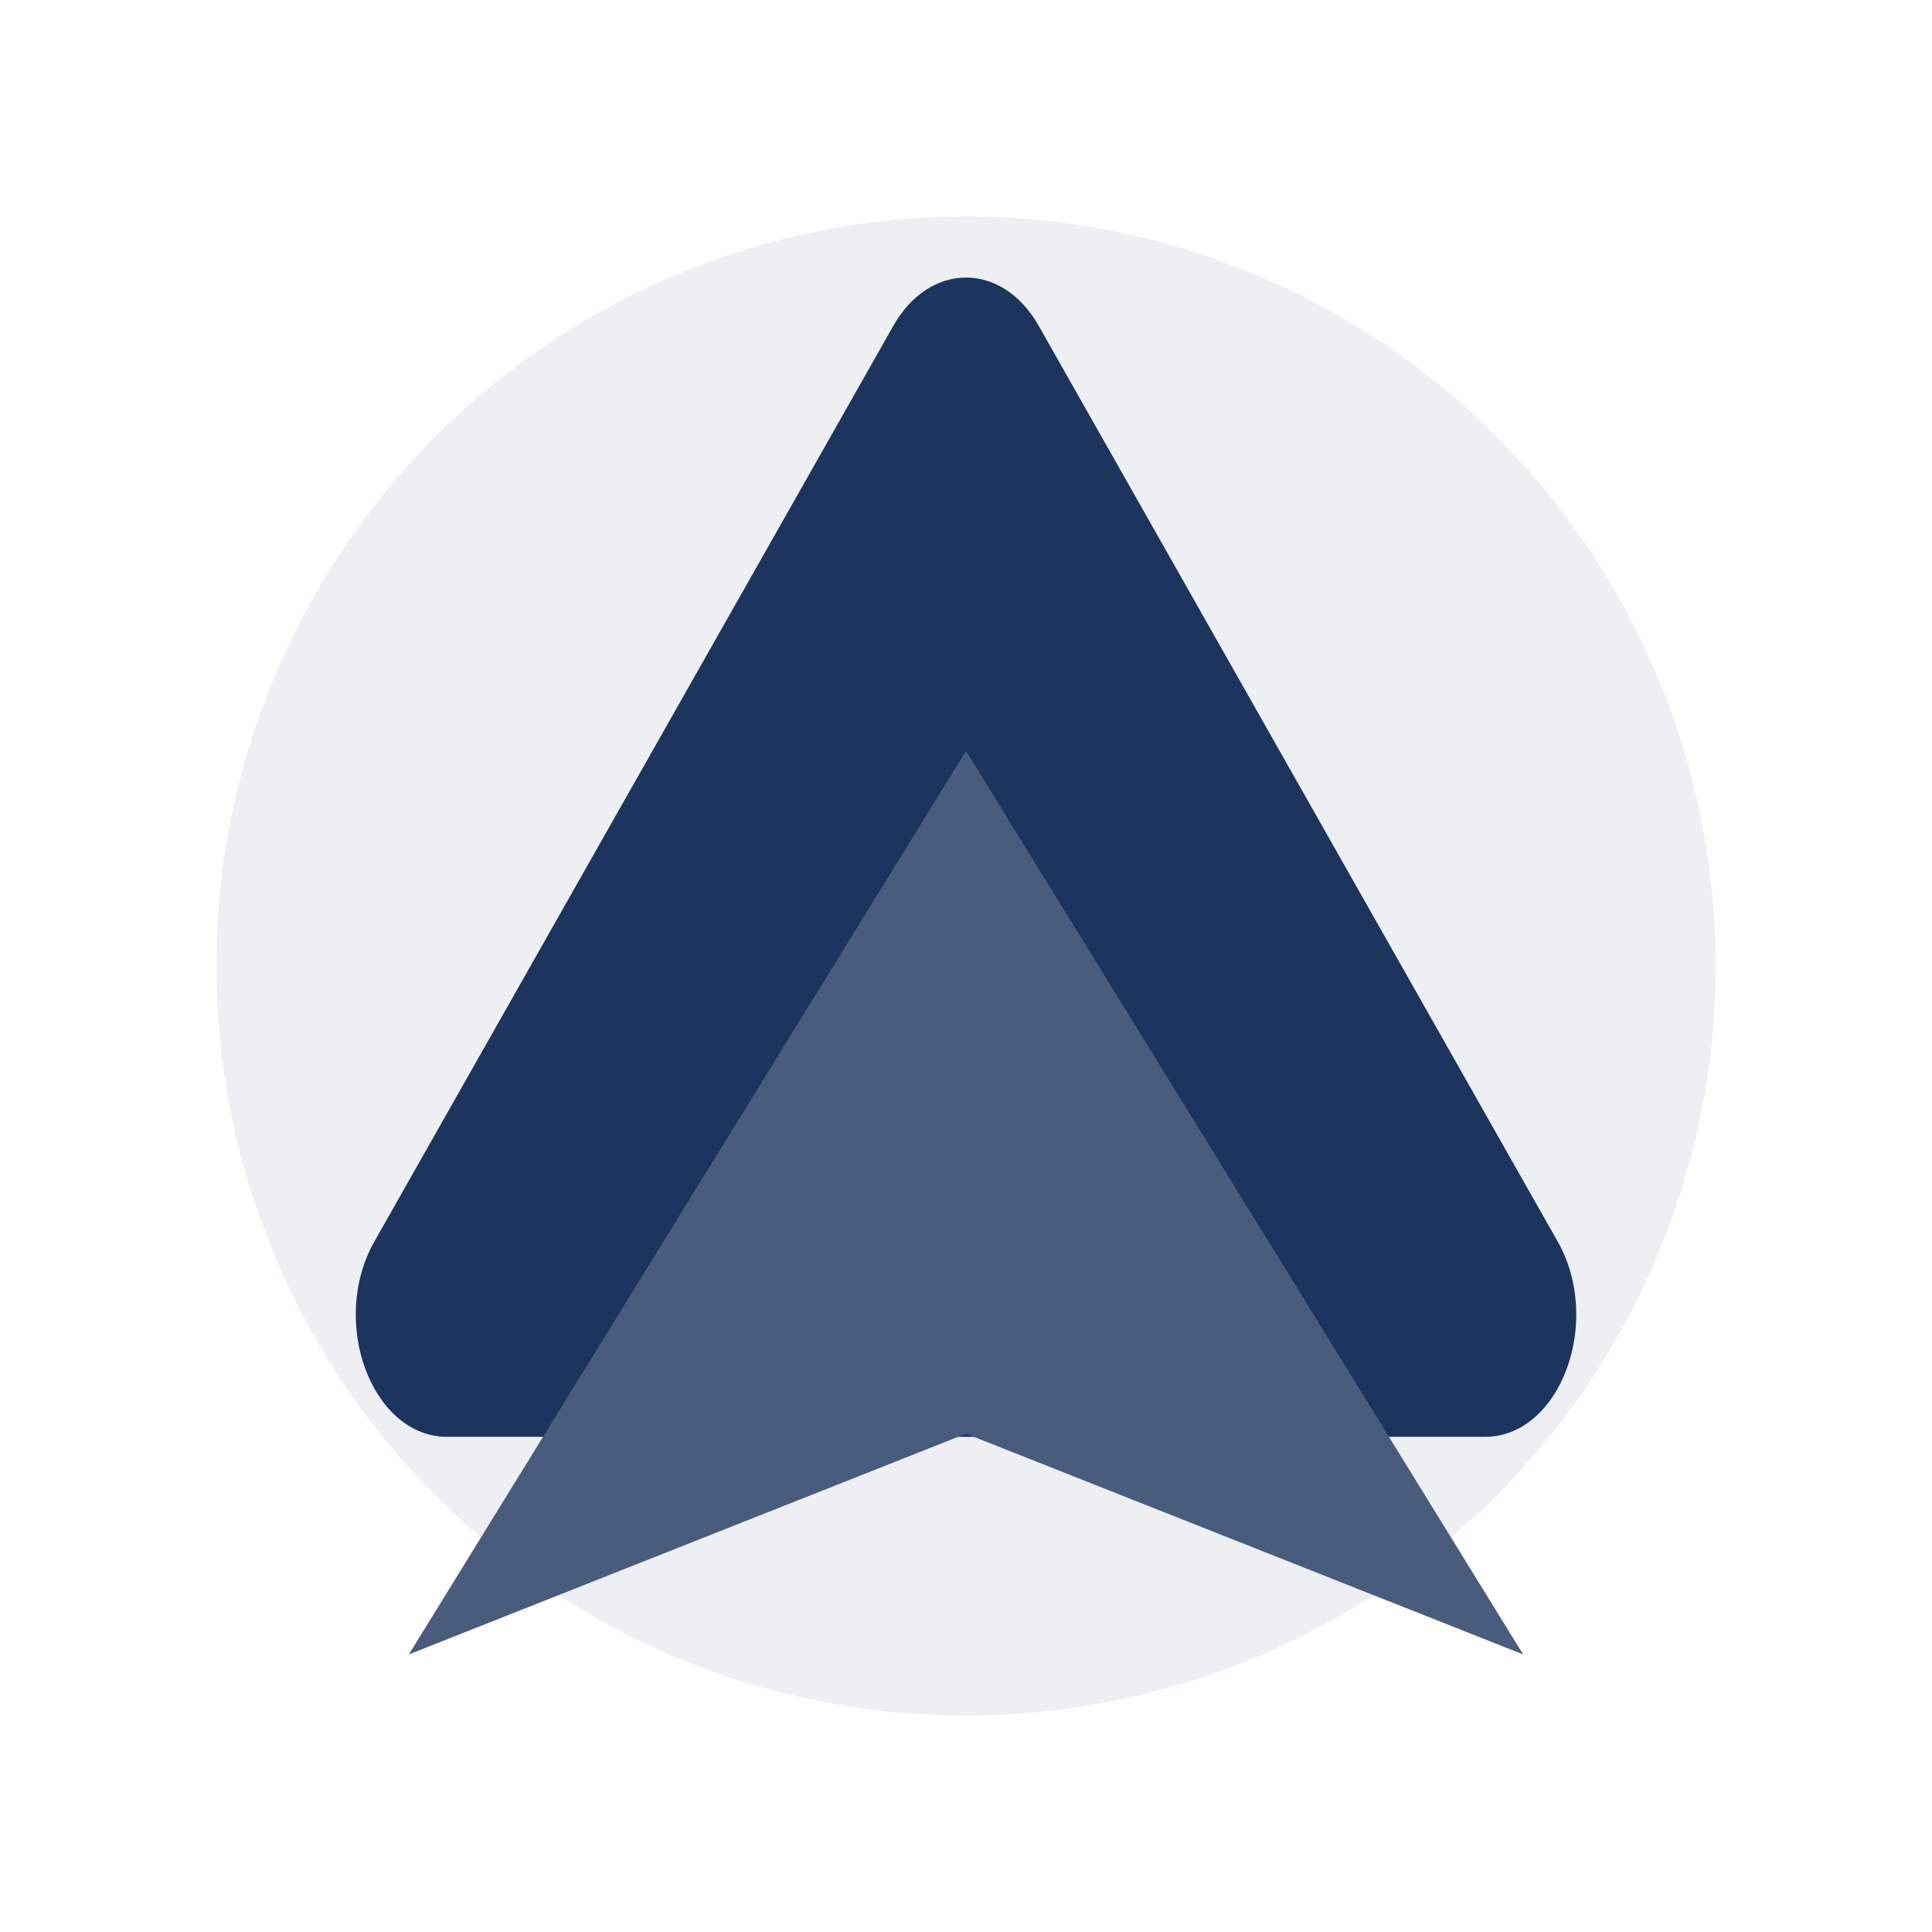
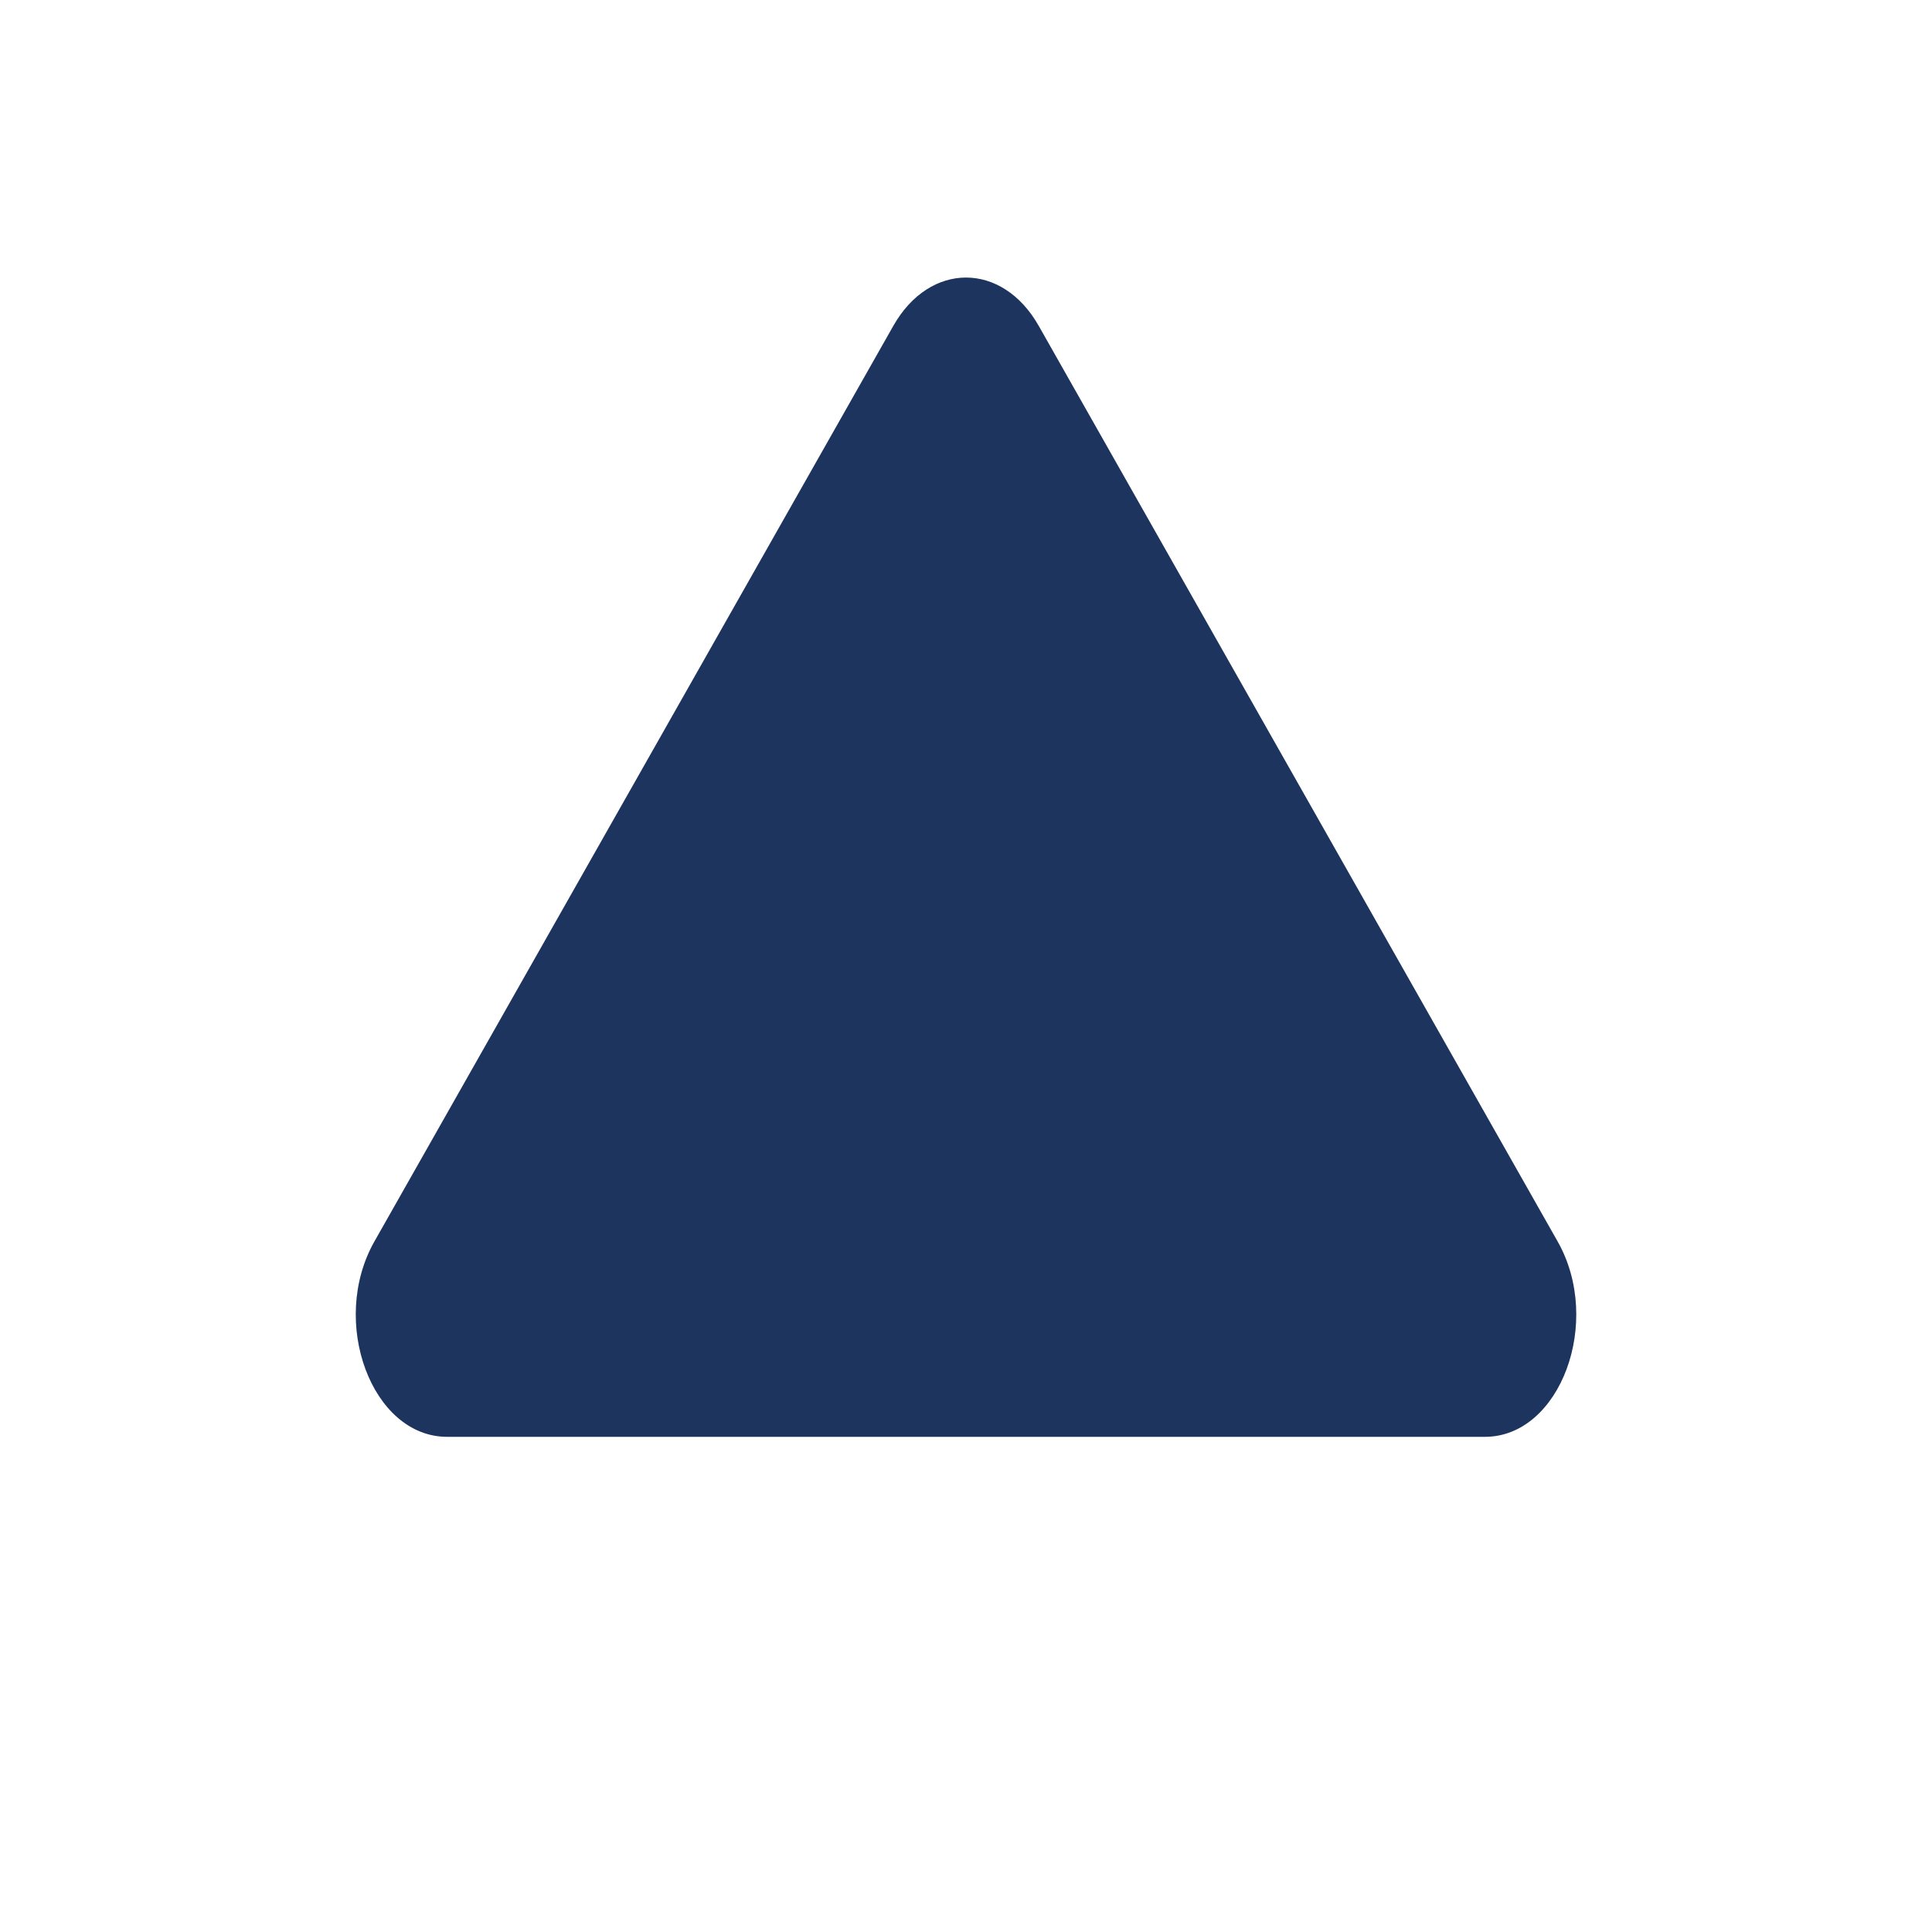
<svg xmlns="http://www.w3.org/2000/svg" id="Layer_1" data-name="Layer 1" viewBox="0 0 1000 1000">
  <defs>
    <style>
      .cls-1, .cls-2 {
        fill: #4a5c7e;
      }

      .cls-1, .cls-2, .cls-3 {
        stroke-width: 0px;
      }

      .cls-2 {
        opacity: .1;
      }

      .cls-3 {
        fill: #1c345e;
      }
    </style>
  </defs>
-   <circle class="cls-2" cx="500" cy="500" r="387.98" />
  <g>
-     <path class="cls-3" d="M231.42,743.7h537.17c39,0,61.17-59.6,37.63-101.14l-268.58-473.9c-18.89-33.33-56.37-33.33-75.26,0l-268.58,473.9c-23.54,41.54-1.37,101.14,37.63,101.14Z" />
+     <path class="cls-3" d="M231.42,743.7h537.17c39,0,61.17-59.6,37.63-101.14l-268.58-473.9c-18.89-33.33-56.37-33.33-75.26,0l-268.58,473.9c-23.54,41.54-1.37,101.14,37.63,101.14" />
    <g>
-       <polygon class="cls-1" points="500 388.71 211.61 856.34 500 742.09 500 742.09 500 388.71 500 388.71" />
-       <polygon class="cls-1" points="500 388.71 500 742.09 788.39 856.34 500 388.71" />
-     </g>
+       </g>
  </g>
</svg>